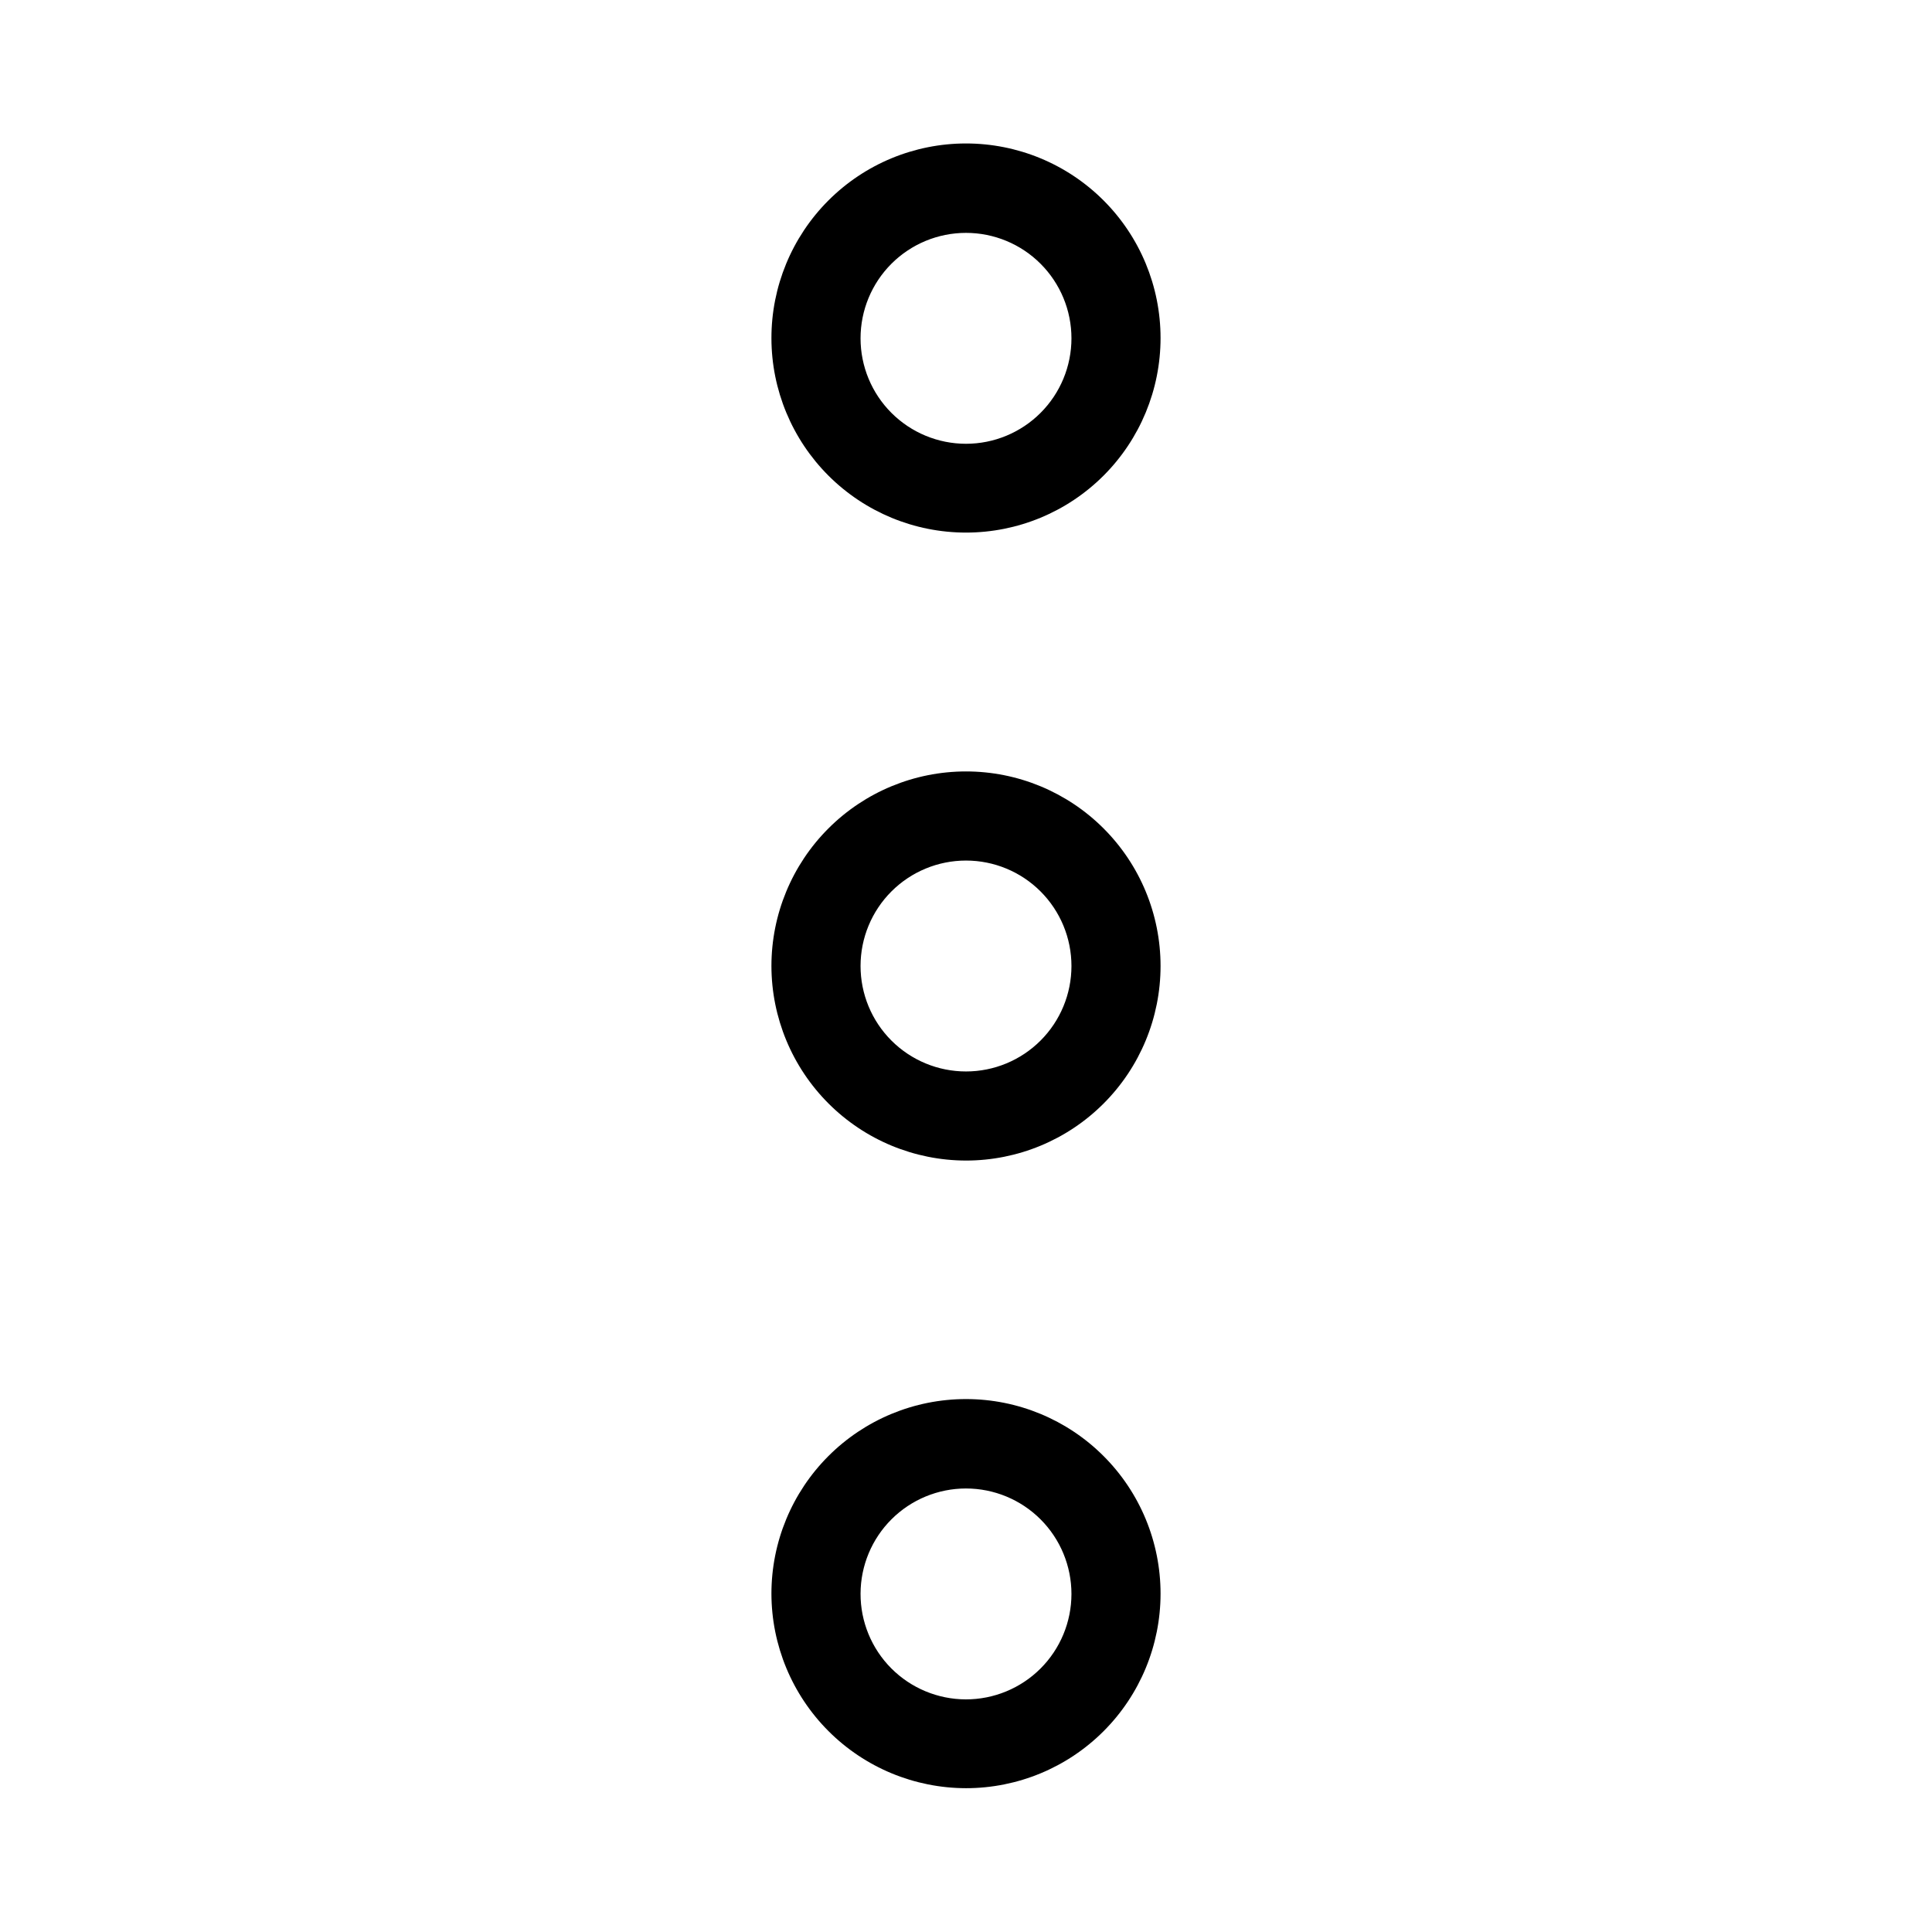
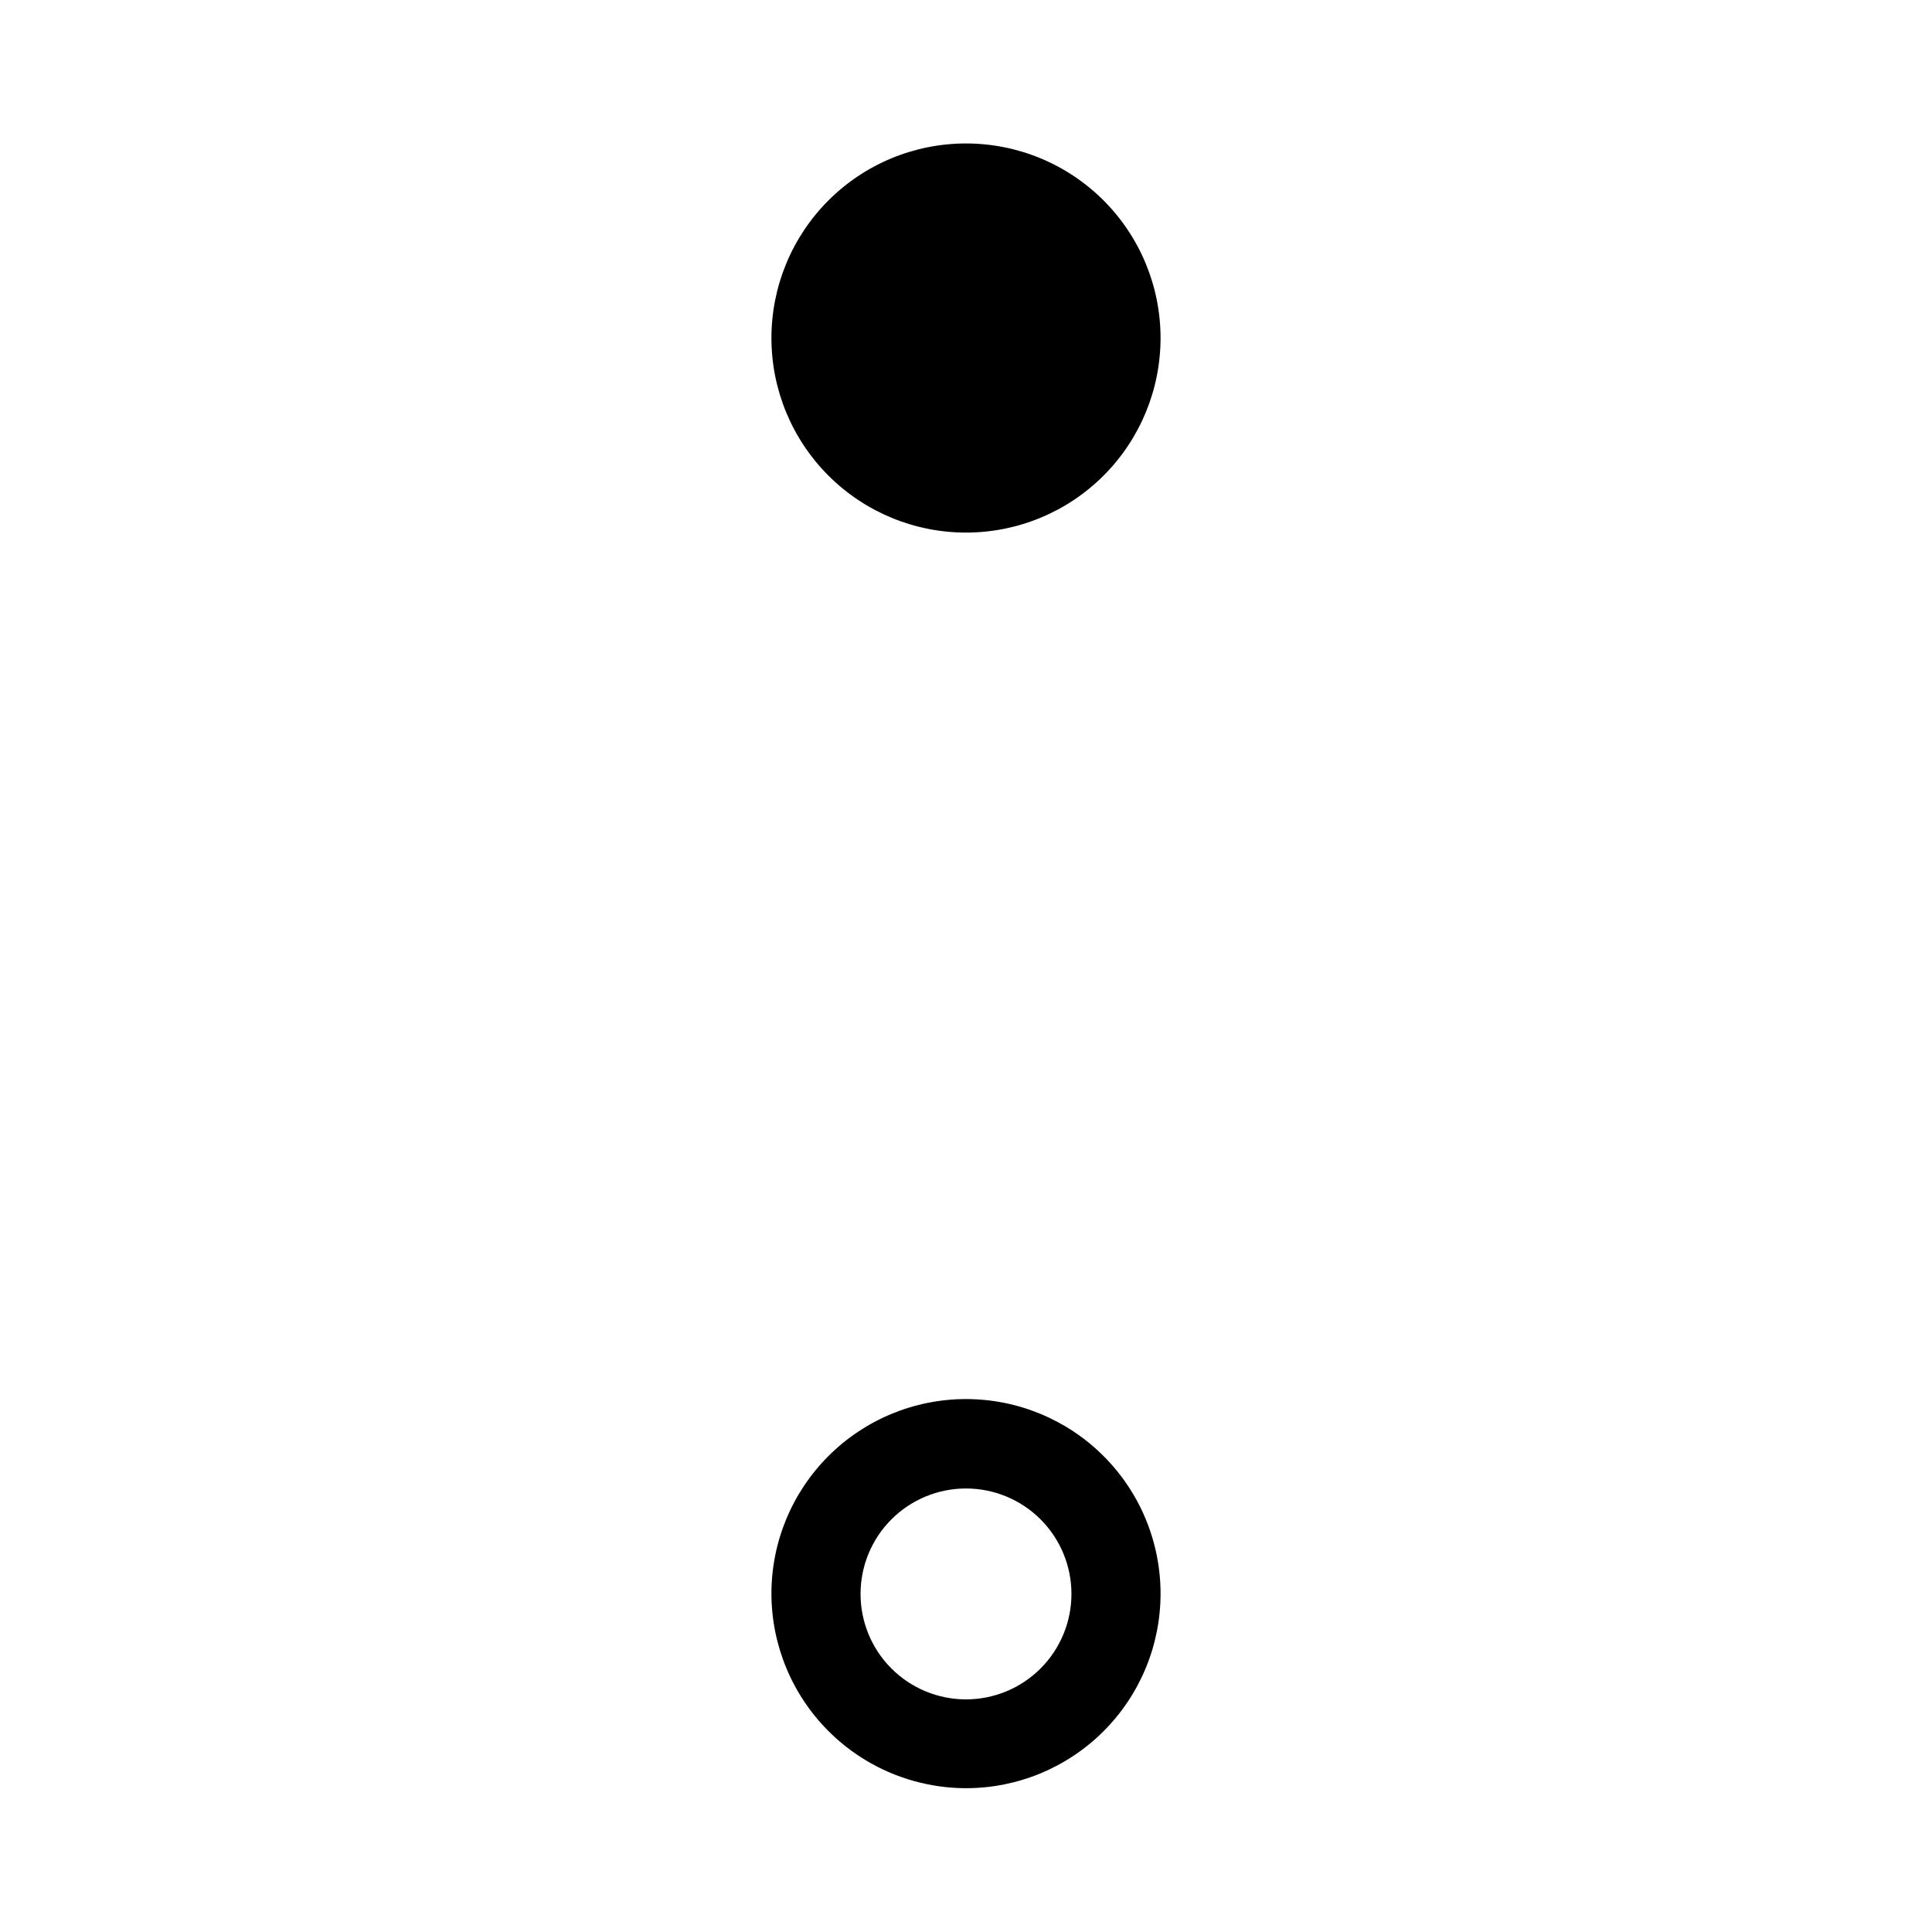
<svg xmlns="http://www.w3.org/2000/svg" fill="#000000" width="800px" height="800px" version="1.1" viewBox="144 144 512 512">
  <g>
-     <path d="m400 451.56c13.672 0 26.789-5.43 36.457-15.102 9.672-9.668 15.102-22.785 15.102-36.457 0-13.676-5.43-26.793-15.102-36.461-9.668-9.672-22.785-15.102-36.457-15.102-13.676 0-26.793 5.43-36.461 15.102-9.672 9.668-15.102 22.785-15.102 36.461 0.02 13.668 5.461 26.77 15.125 36.434 9.664 9.668 22.766 15.105 36.438 15.125zm0-79.508v0.004c7.41 0 14.52 2.941 19.758 8.184 5.242 5.242 8.188 12.348 8.188 19.762 0 7.41-2.945 14.52-8.188 19.758-5.238 5.242-12.348 8.188-19.758 8.188-7.414 0-14.52-2.945-19.762-8.188-5.242-5.238-8.184-12.348-8.184-19.758 0-7.414 2.941-14.52 8.184-19.762 5.242-5.242 12.348-8.184 19.762-8.184z" />
-     <path d="m400 285.14c13.68 0 26.797-5.434 36.469-15.109 9.668-9.676 15.098-22.797 15.09-36.477-0.004-13.68-5.449-26.797-15.129-36.461-9.68-9.668-22.805-15.09-36.484-15.074-13.68 0.012-26.793 5.461-36.453 15.148-9.66 9.684-15.078 22.812-15.055 36.492 0.02 13.66 5.461 26.754 15.129 36.406 9.668 9.652 22.77 15.074 36.434 15.074zm0-79.426c7.41 0 14.52 2.941 19.758 8.184 5.242 5.242 8.188 12.348 8.188 19.762 0 7.41-2.945 14.52-8.188 19.758-5.238 5.242-12.348 8.188-19.758 8.188-7.414 0-14.52-2.945-19.762-8.188-5.242-5.238-8.184-12.348-8.184-19.758 0-7.414 2.941-14.52 8.184-19.762 5.242-5.242 12.348-8.184 19.762-8.184z" />
+     <path d="m400 285.14c13.68 0 26.797-5.434 36.469-15.109 9.668-9.676 15.098-22.797 15.09-36.477-0.004-13.68-5.449-26.797-15.129-36.461-9.68-9.668-22.805-15.09-36.484-15.074-13.68 0.012-26.793 5.461-36.453 15.148-9.66 9.684-15.078 22.812-15.055 36.492 0.02 13.66 5.461 26.754 15.129 36.406 9.668 9.652 22.77 15.074 36.434 15.074zm0-79.426z" />
    <path d="m400 617.89c13.672 0 26.789-5.43 36.457-15.102 9.672-9.668 15.102-22.785 15.102-36.457 0-13.676-5.43-26.793-15.102-36.461-9.668-9.672-22.785-15.102-36.457-15.102-13.676 0-26.793 5.43-36.461 15.102-9.672 9.668-15.102 22.785-15.102 36.461 0.02 13.668 5.461 26.77 15.125 36.434 9.664 9.668 22.766 15.105 36.438 15.125zm0-79.43v0.004c7.414 0 14.527 2.945 19.77 8.191 5.242 5.25 8.18 12.363 8.176 19.777-0.008 7.418-2.961 14.527-8.215 19.766-5.25 5.234-12.367 8.168-19.785 8.156-7.414-0.016-14.523-2.977-19.754-8.23-5.231-5.258-8.16-12.379-8.137-19.793 0.02-7.398 2.973-14.488 8.211-19.711s12.336-8.156 19.734-8.156z" />
  </g>
</svg>